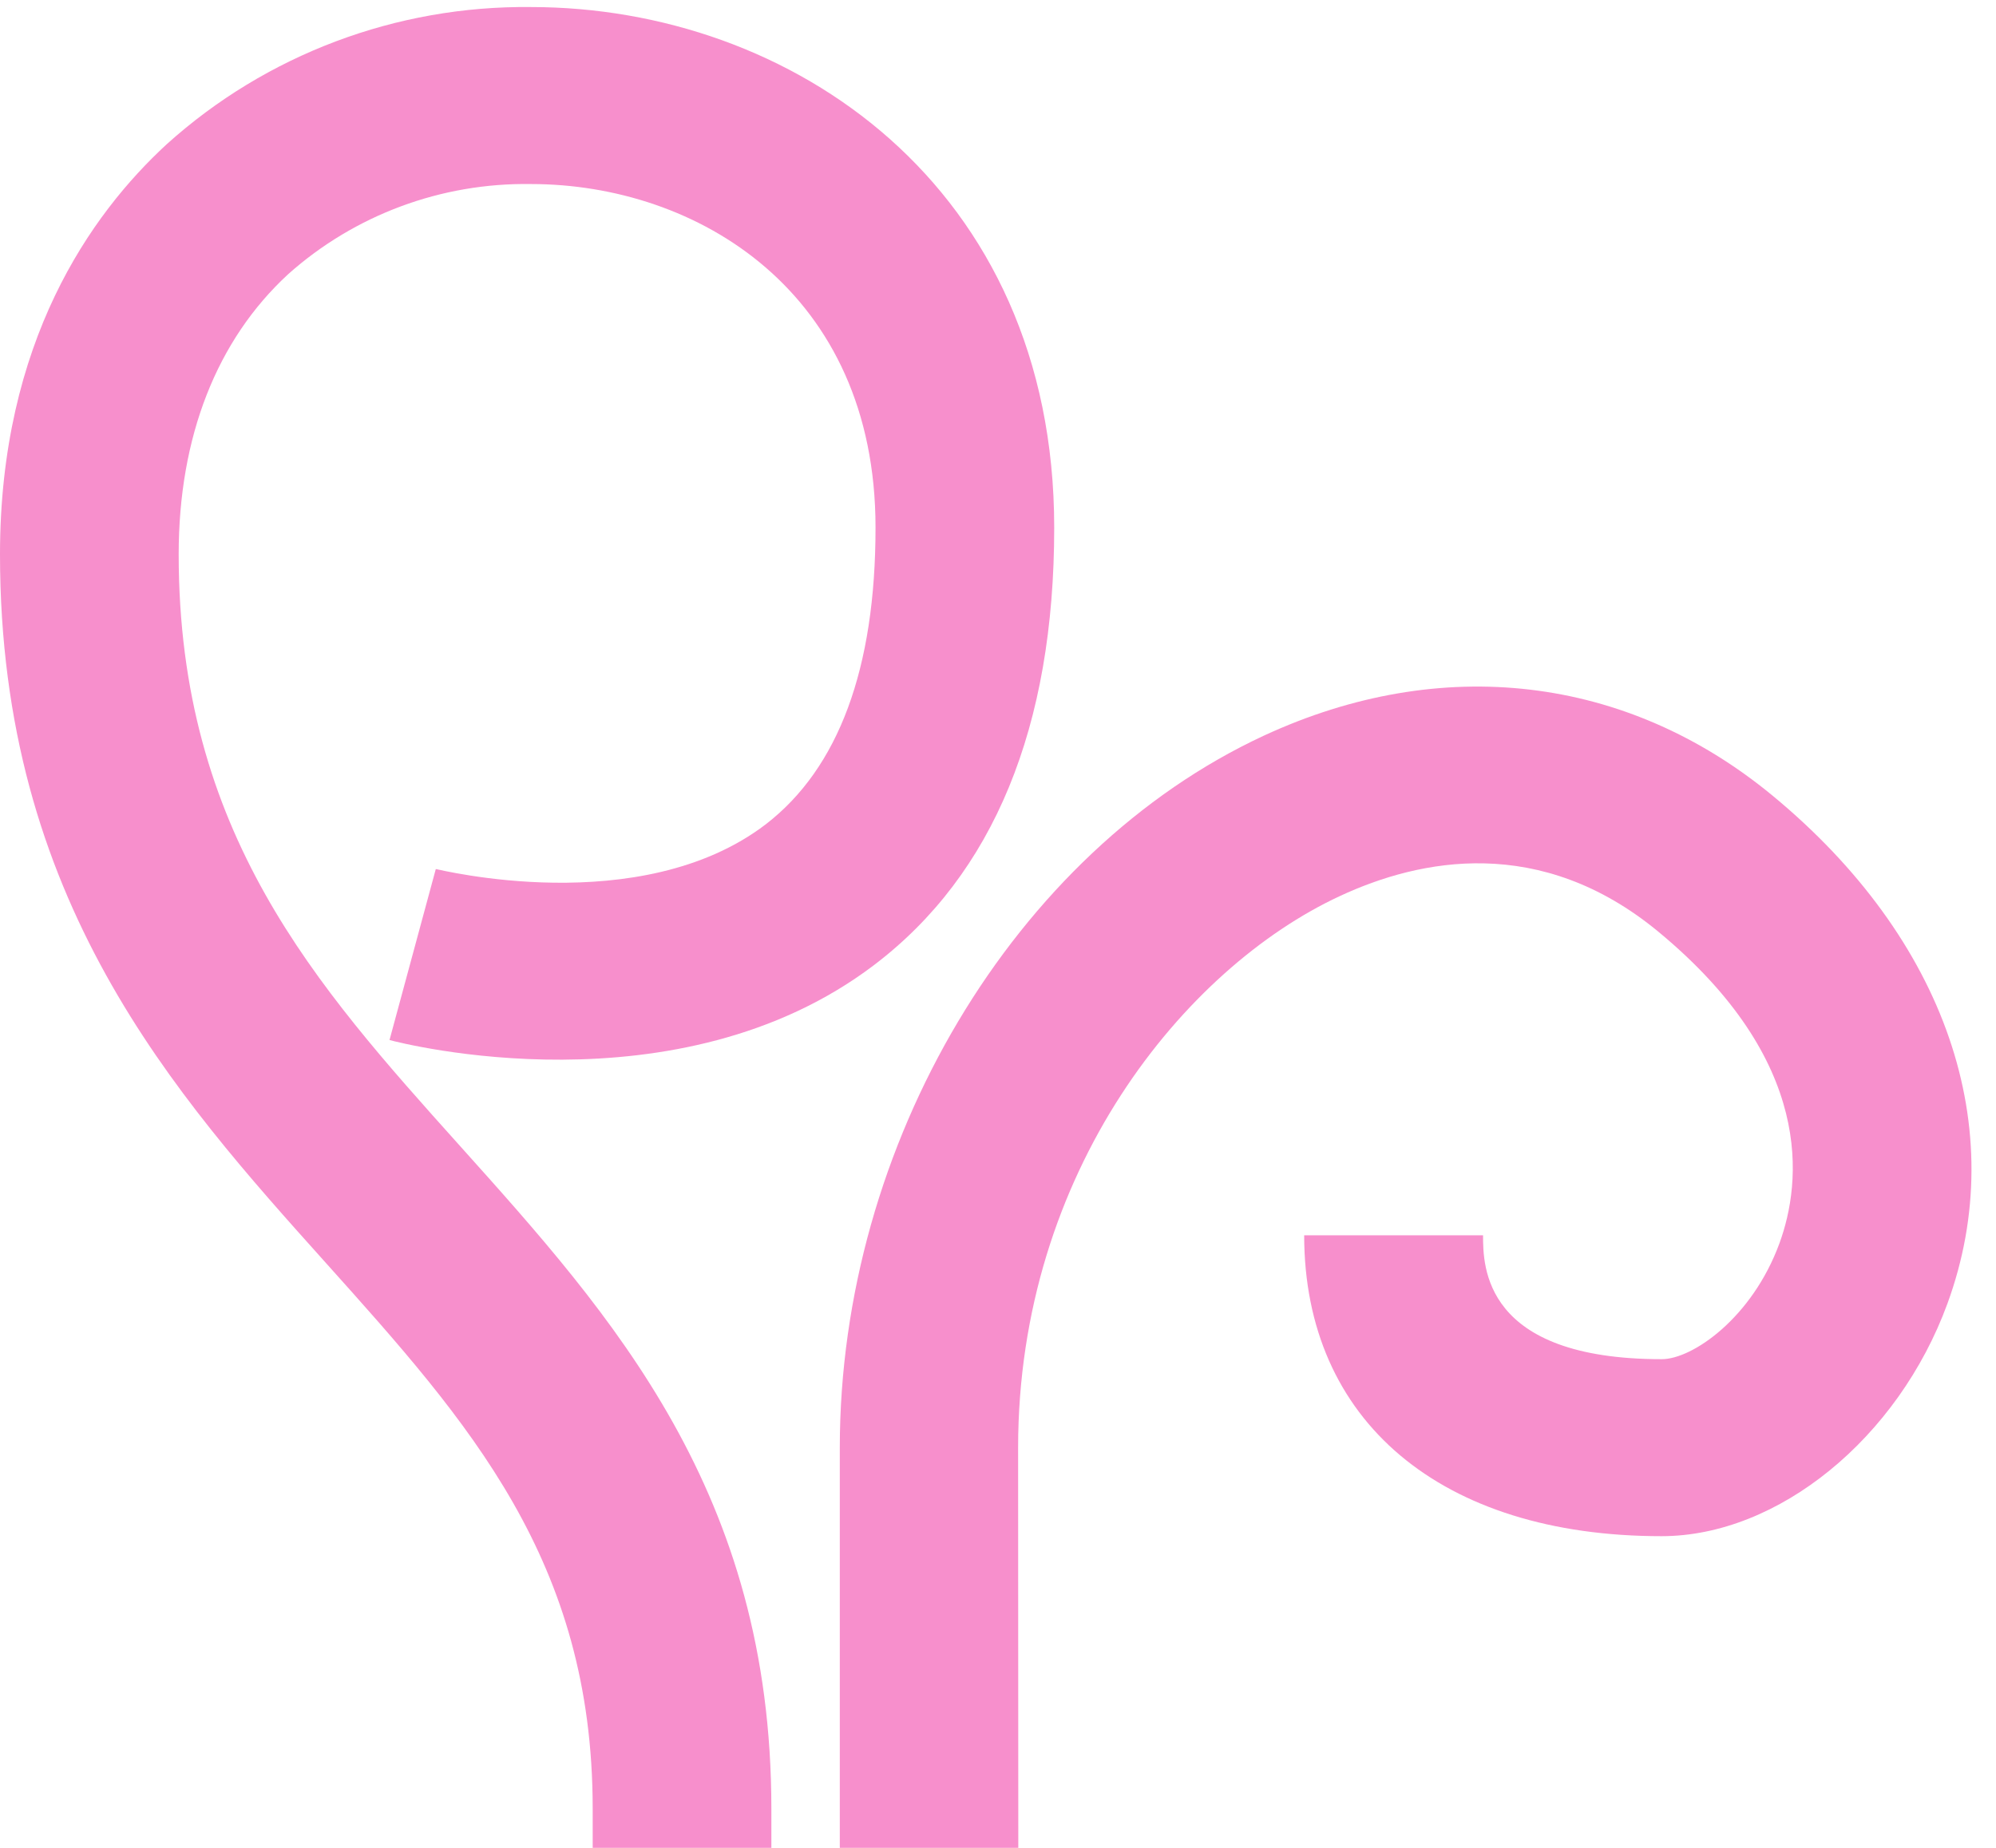
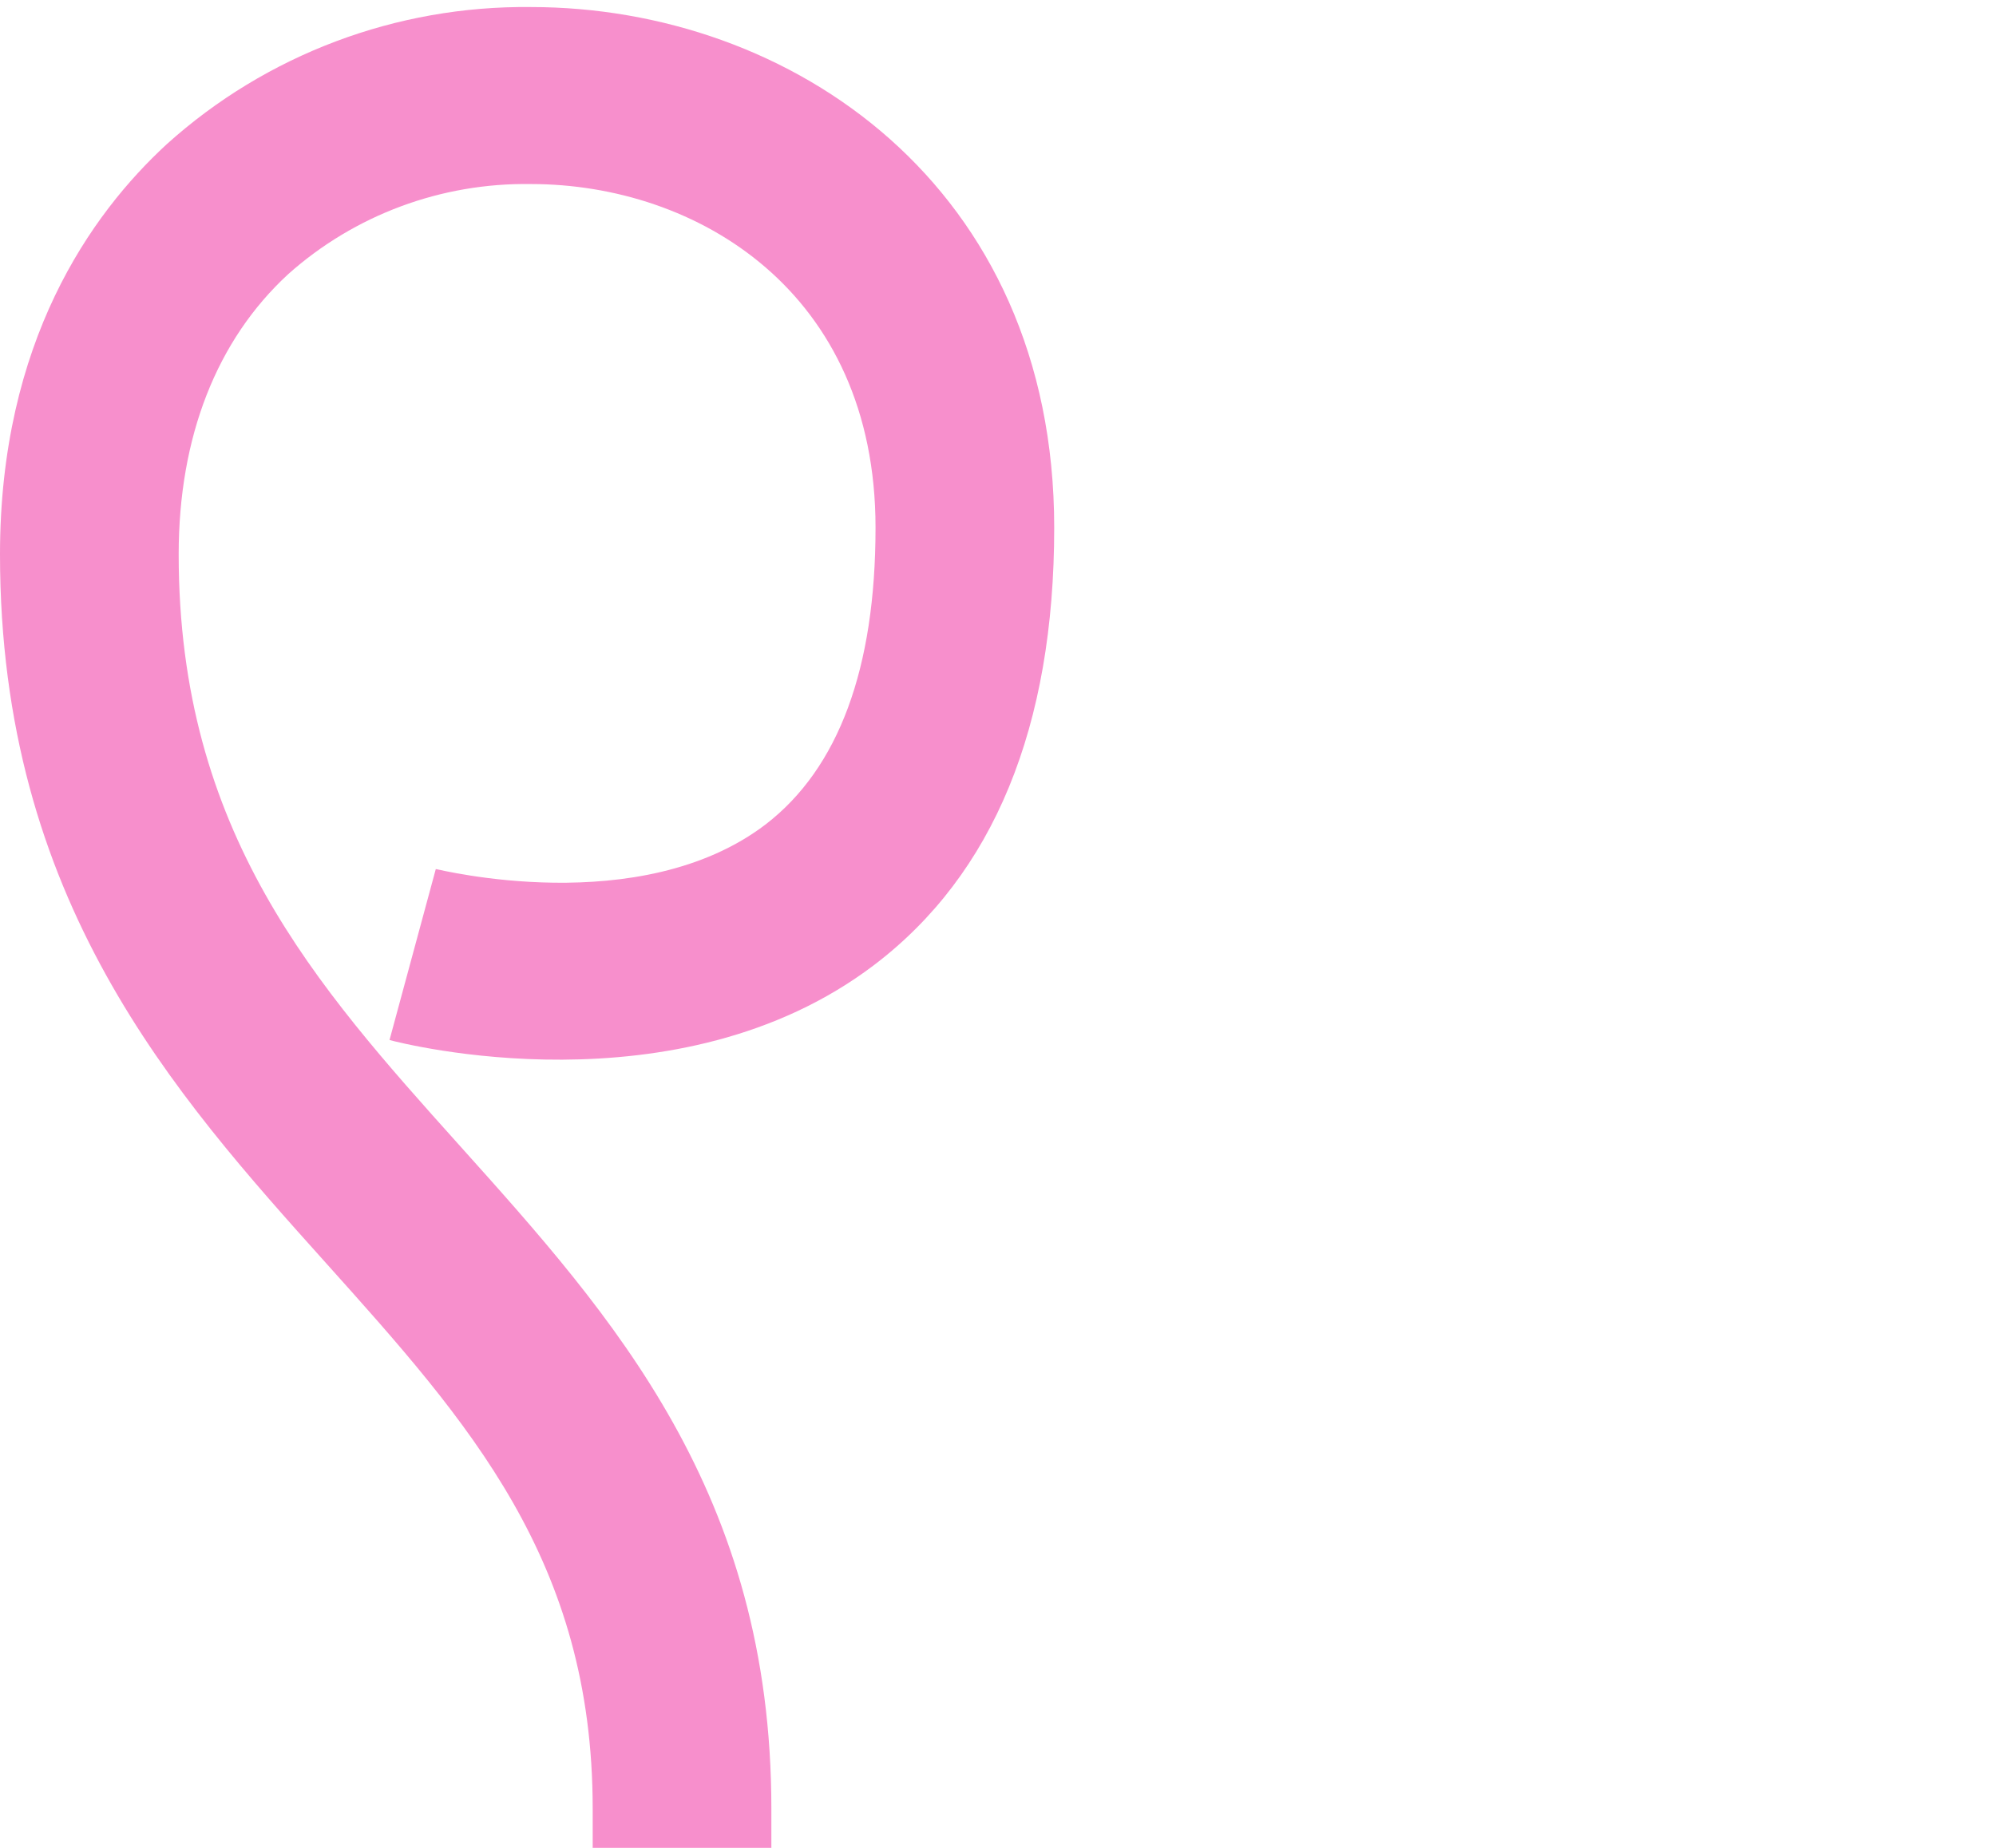
<svg xmlns="http://www.w3.org/2000/svg" width="81" height="75" viewBox="0 0 81 75" fill="none">
  <path d="M31.303 89.649H24.052V73.406C24.052 63.348 19.041 57.744 13.248 51.286C7.041 44.368 0 36.53 0 22.499C0 13.878 3.684 8.692 6.765 5.854C10.804 2.214 16.084 0.225 21.543 0.286C32.093 0.286 42.781 7.542 42.781 21.415C42.781 29.504 40.323 35.488 35.465 39.173C27.489 45.222 16.279 42.342 15.807 42.212L17.685 35.273C17.758 35.273 25.973 37.356 31.078 33.455C34.029 31.178 35.53 27.14 35.53 21.415C35.53 11.831 28.279 7.47 21.543 7.47C17.912 7.414 14.395 8.72 11.696 11.127C8.796 13.799 7.251 17.729 7.251 22.499C7.251 33.793 12.798 39.971 18.664 46.508C24.878 53.434 31.303 60.589 31.303 73.406V89.649Z" fill="#F78FCC" />
-   <path d="M41.331 89.649H34.08V58.758C34.08 46.444 41.157 34.562 51.294 29.856C58.494 26.523 66.013 27.406 71.93 32.291C78.971 38.103 81.625 45.812 79.029 52.91C77.028 58.377 72.155 62.35 67.427 62.35C58.48 62.35 52.925 57.673 52.925 50.137H60.184C60.184 51.38 60.184 55.166 67.435 55.166C68.682 55.166 71.104 53.492 72.213 50.46C73.112 47.996 73.663 43.075 67.29 37.809C62.518 33.872 57.631 34.849 54.368 36.372C48.089 39.289 41.316 47.536 41.316 58.765L41.331 89.649Z" fill="#F78FCC" />
</svg>